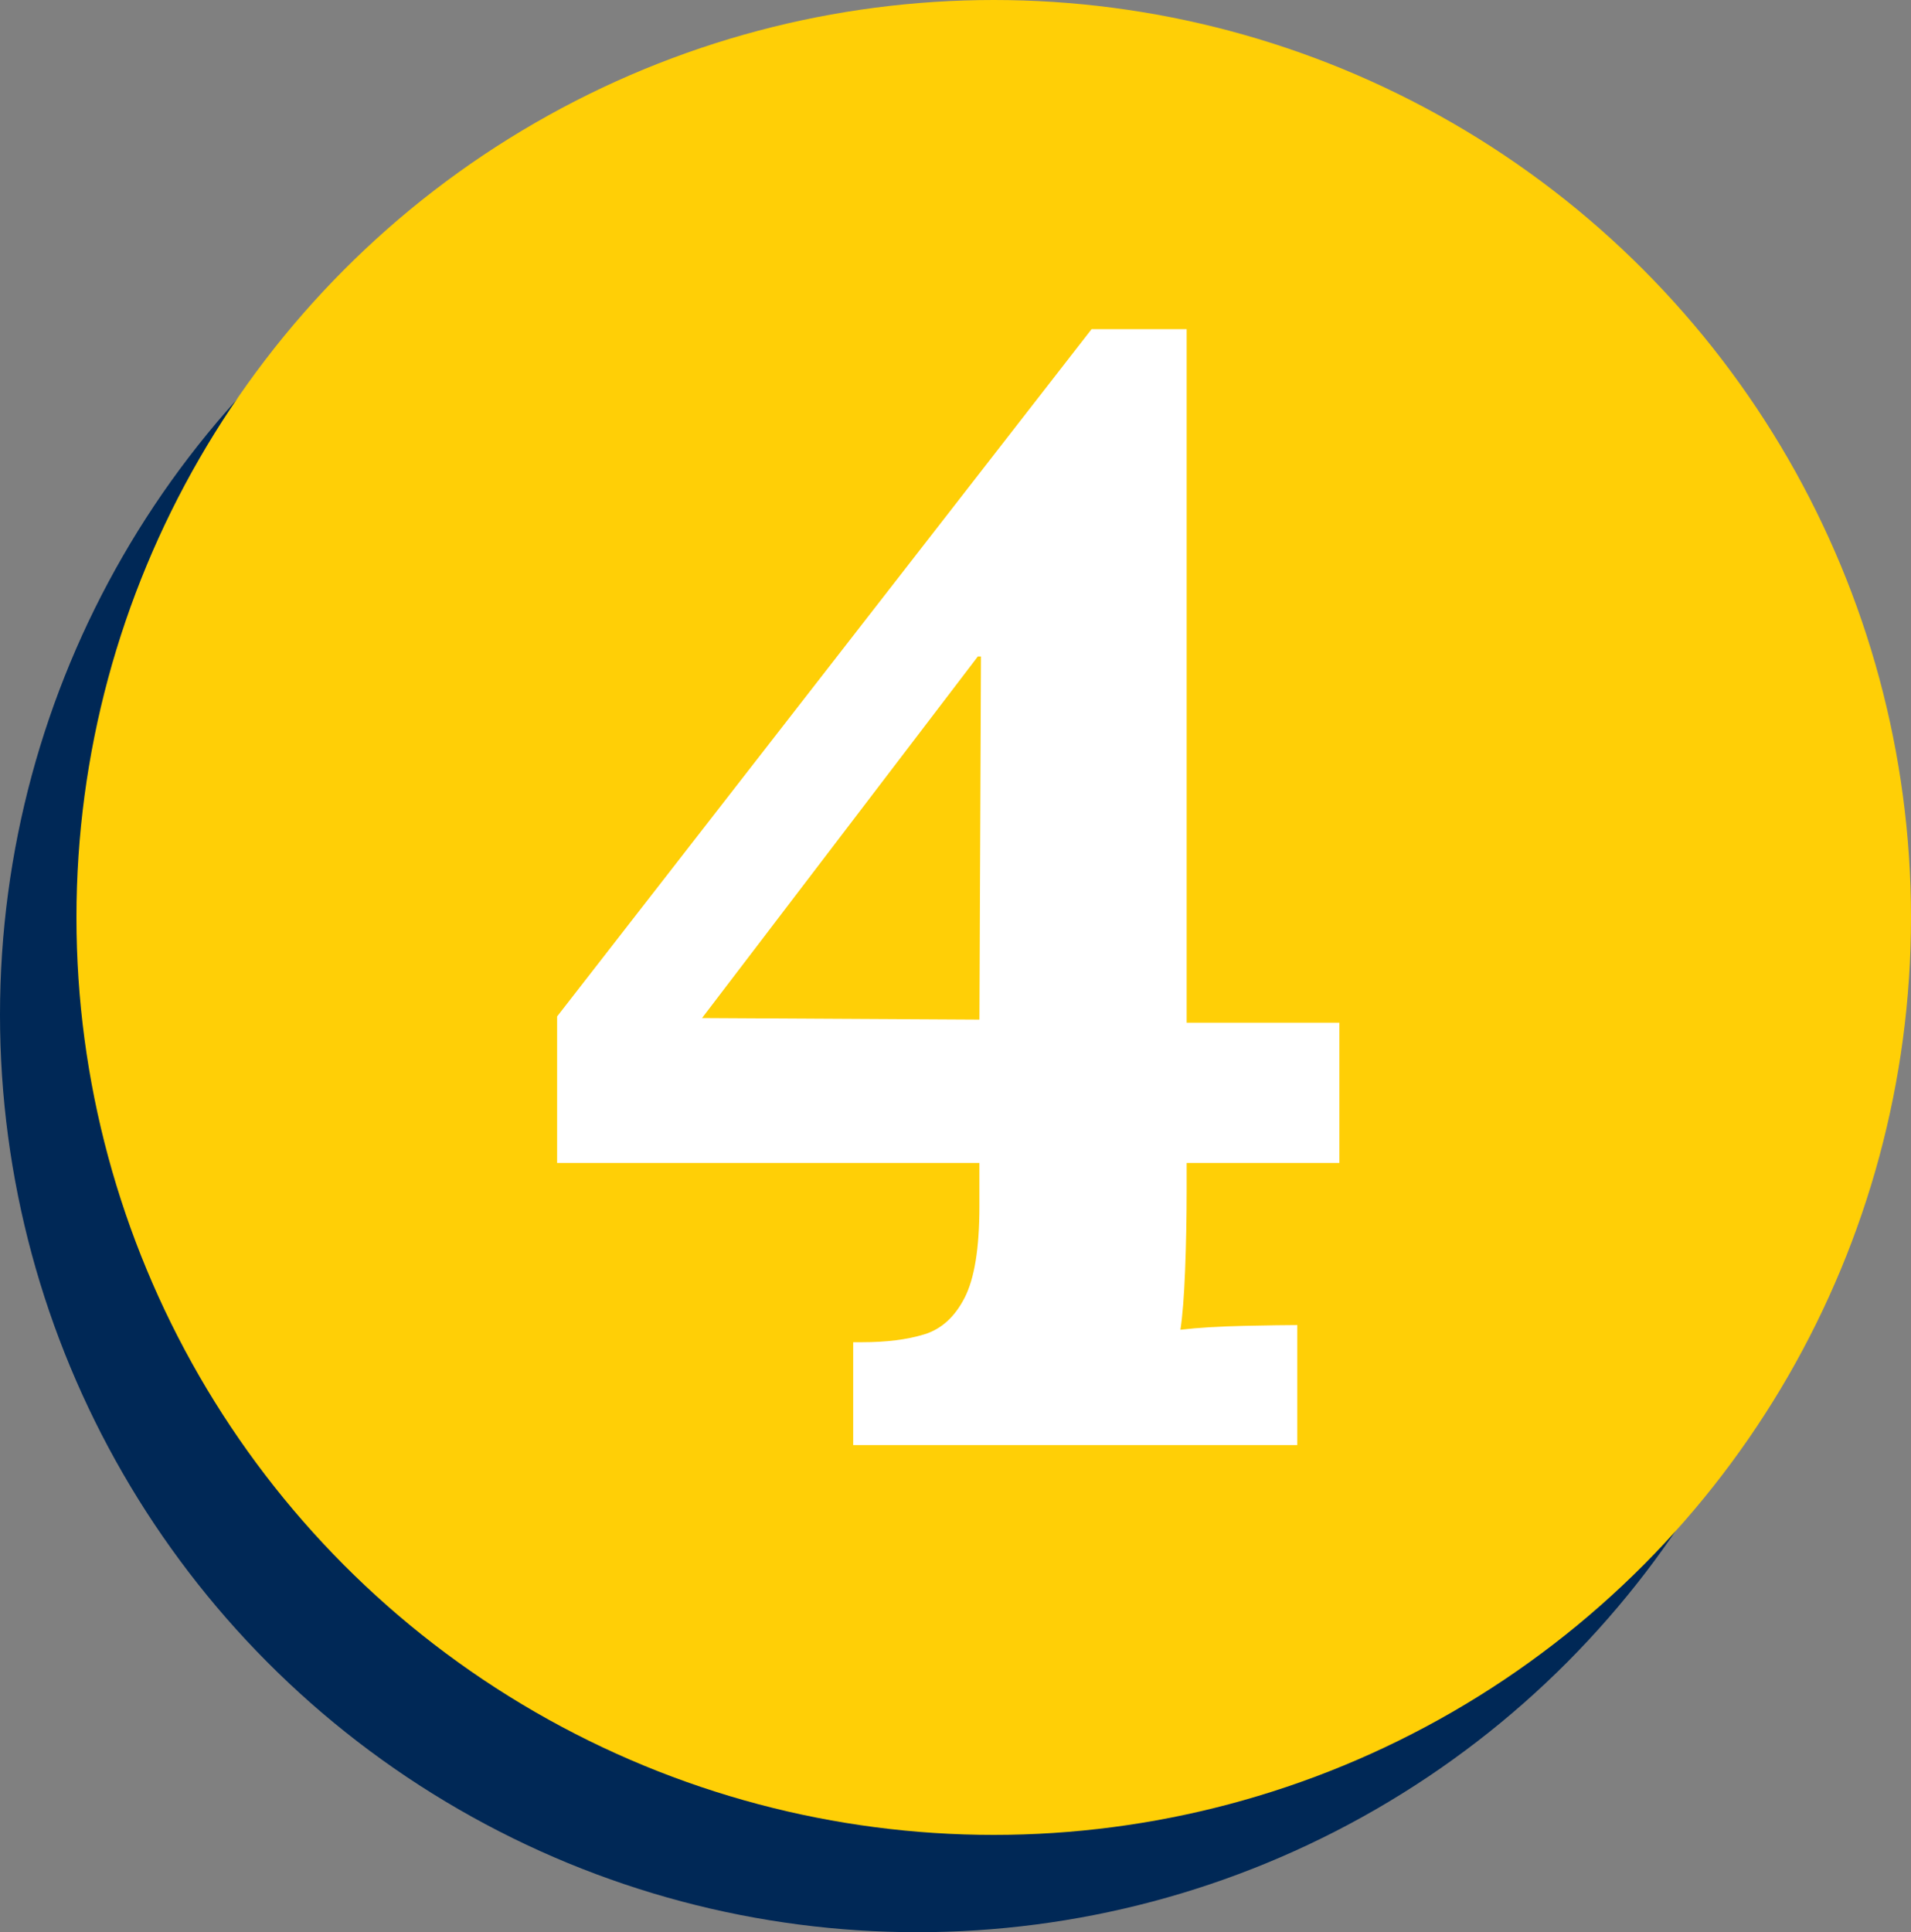
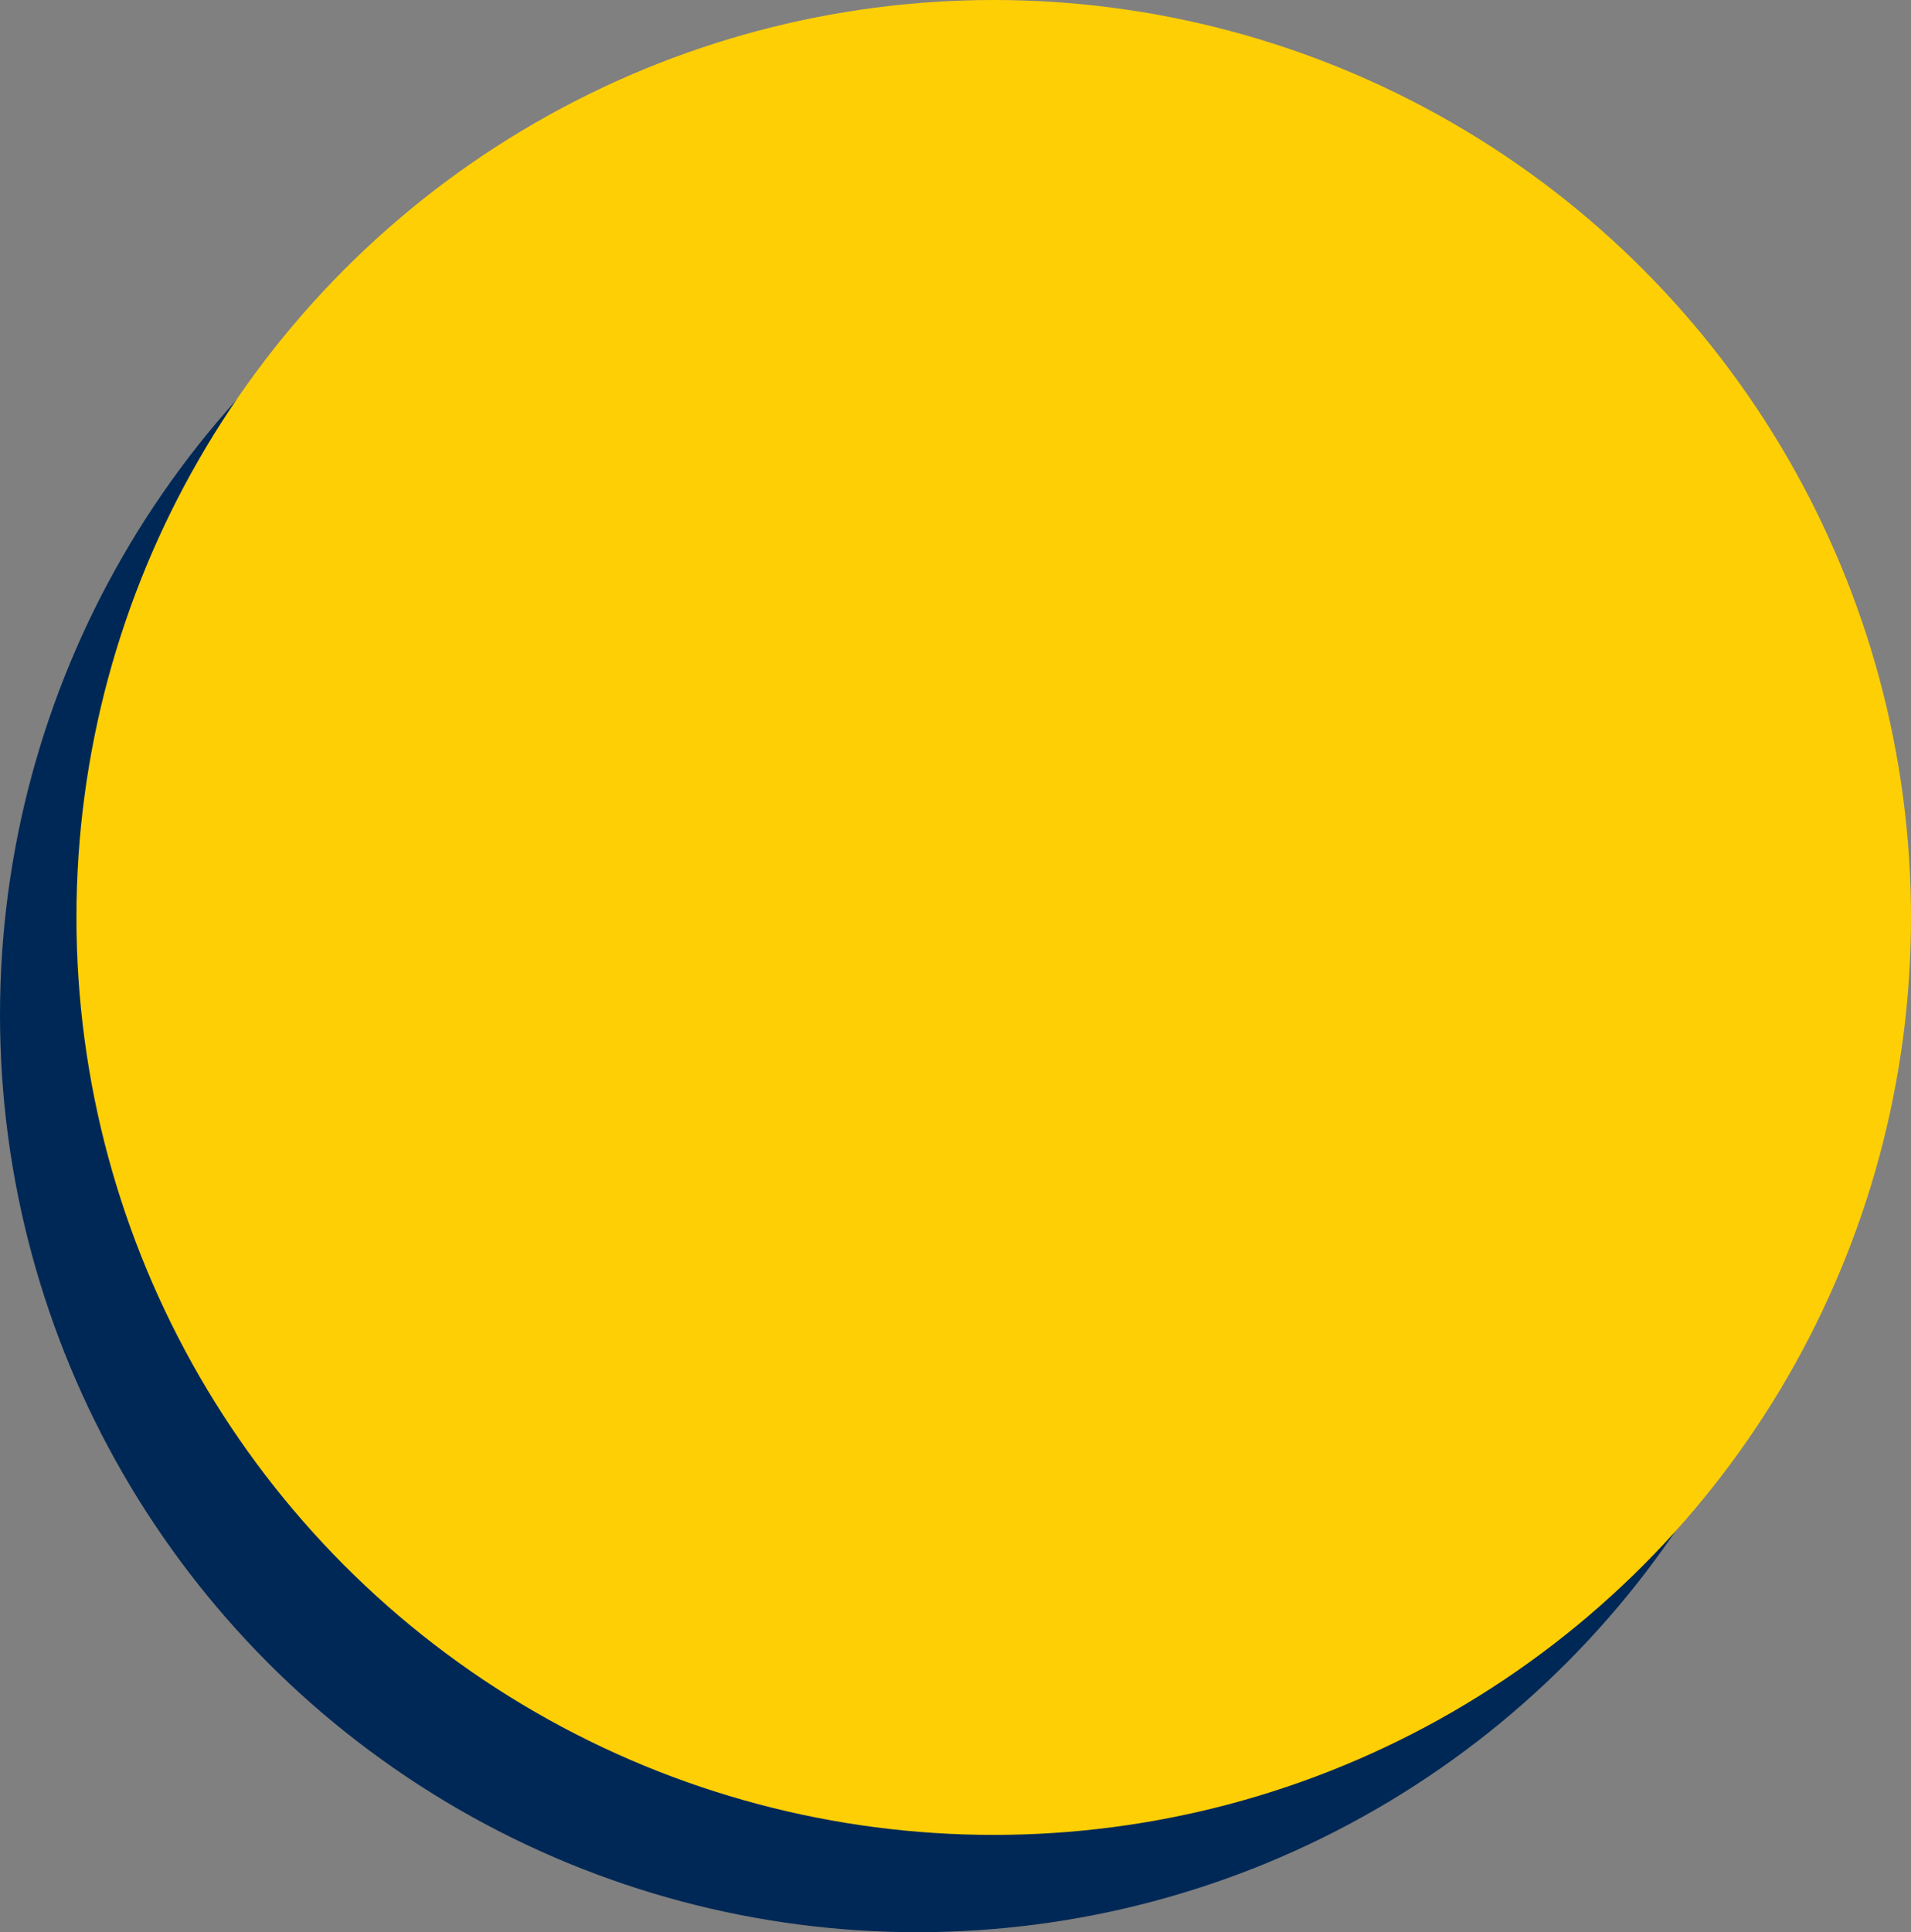
<svg xmlns="http://www.w3.org/2000/svg" id="uuid-8de7e1dd-ef53-4fd8-9877-746c06844001" data-name="Layer 2" viewBox="0 0 825 834">
  <rect x="0" y="0" width="825" height="834" fill="#808080" stroke="none" />
  <g id="uuid-dc0e356f-1388-4492-92a5-1116cda1dceb" data-name="Layer 1">
    <g>
      <g>
        <circle cx="396" cy="438" r="396" style="fill: #002856;" />
        <circle cx="429" cy="396" r="396" style="fill: #ffcf06;" />
      </g>
-       <path d="M512.29,513.42c0,12.11-.23,23.78-.67,34.98-.45,11.22-1.12,19.74-2.02,25.56,7.62-.89,16.82-1.45,27.58-1.68,10.76-.22,18.38-.34,22.87-.34v51.8h-191.72v-44.4h4.04c10.31,0,19.17-1.11,26.57-3.36,7.4-2.24,13.22-7.5,17.49-15.81,4.26-8.29,6.39-21.41,6.39-39.35v-18.84h-182.31v-63.24l230.74-296.67h41.04v299.36h65.93v60.54h-65.93v11.44ZM422.15,283.35l-119.07,156.07,119.75.67.67-156.74h-1.34Z" style="fill: #fff;" />
    </g>
  </g>
</svg>